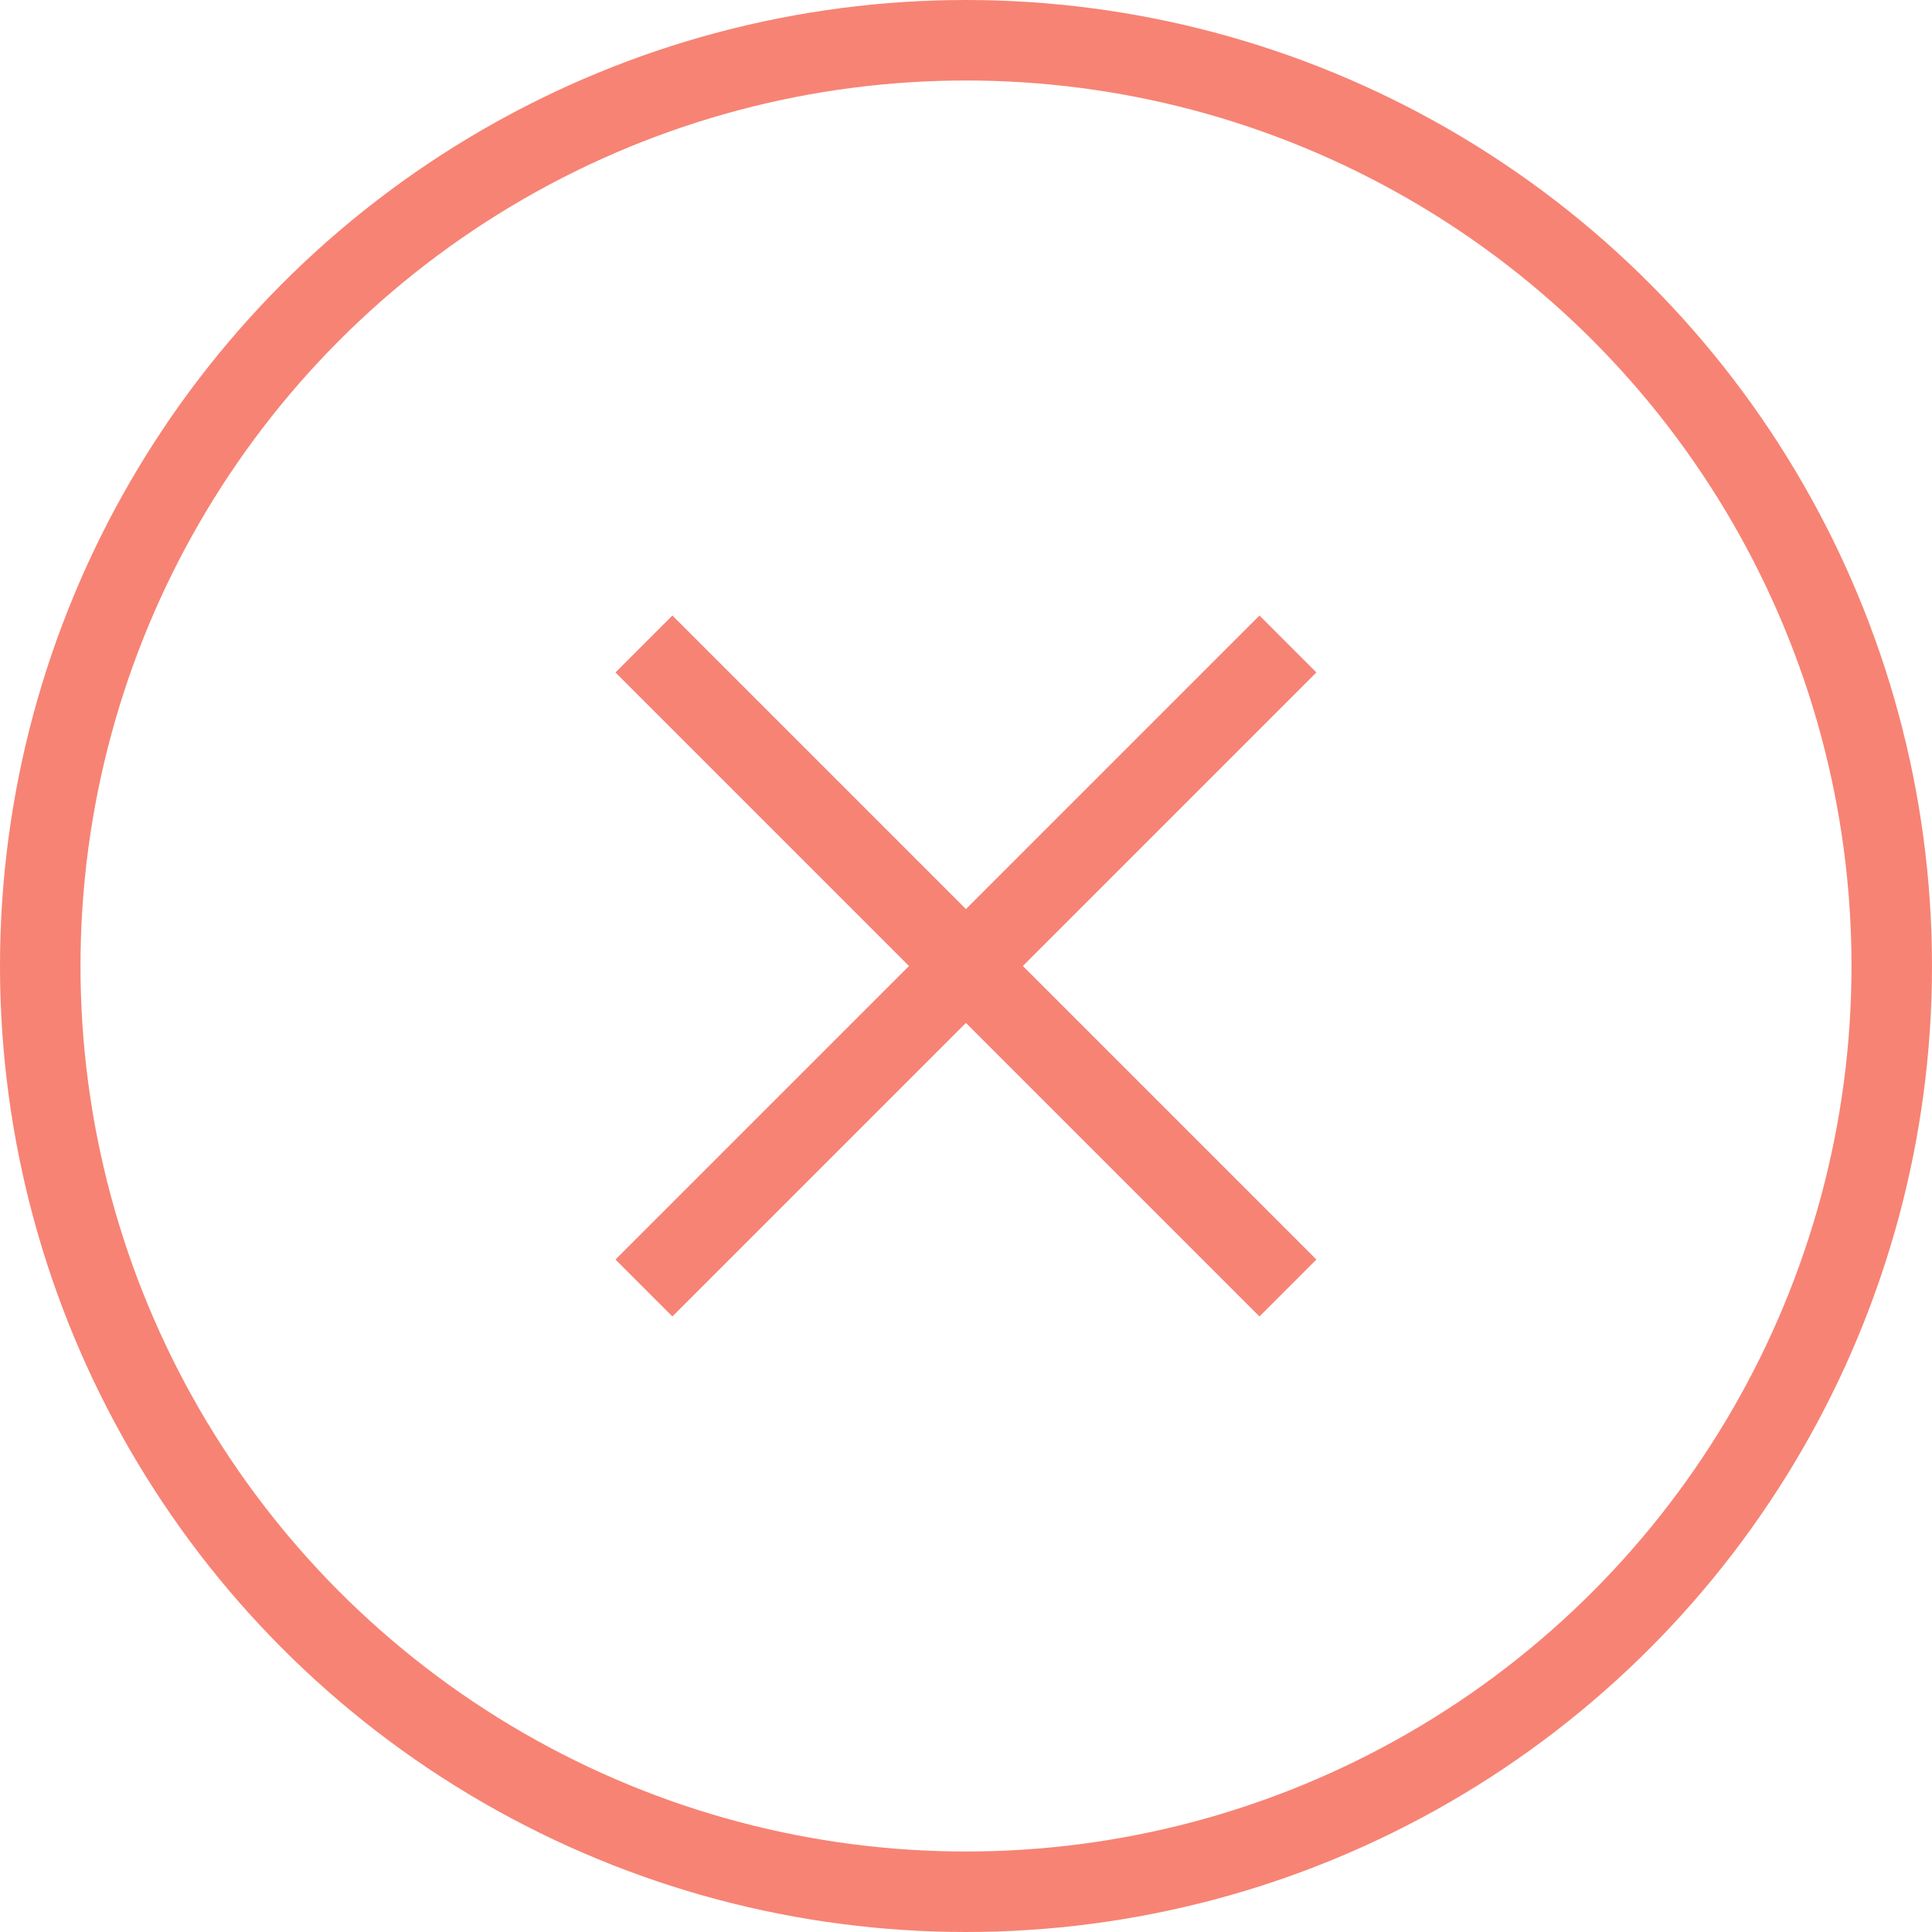
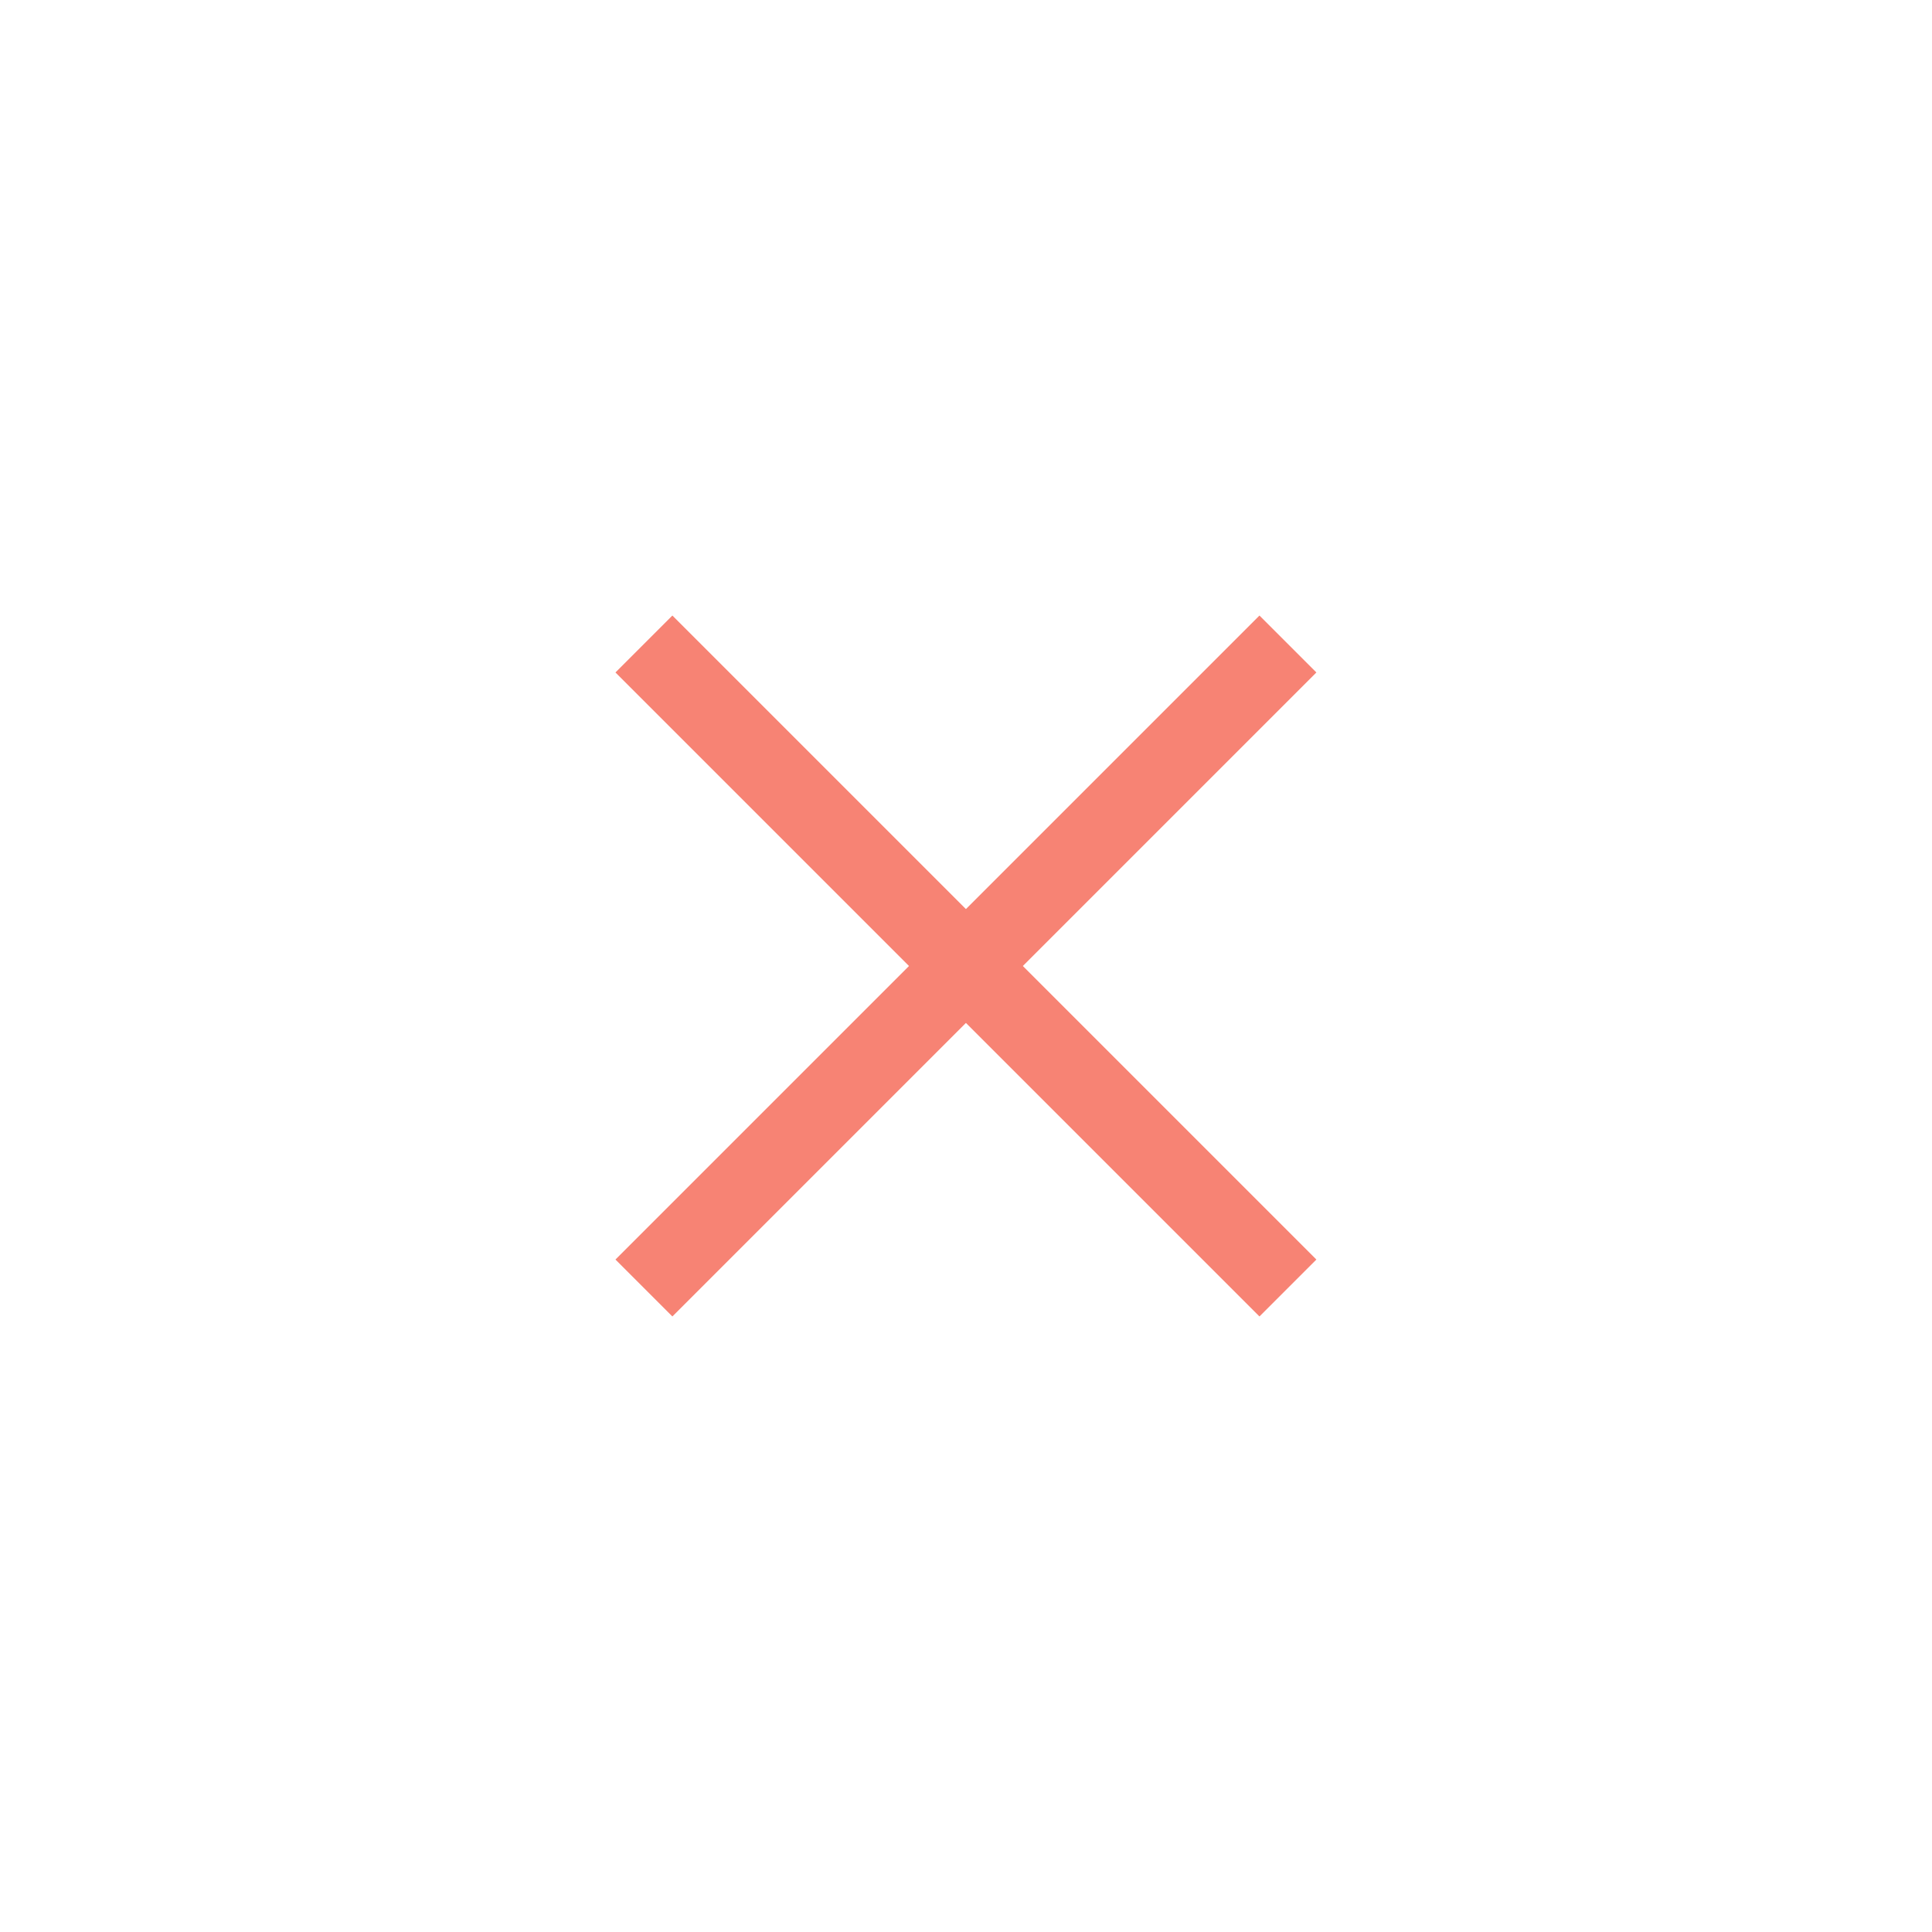
<svg xmlns="http://www.w3.org/2000/svg" width="24" height="24" viewBox="0 0 24 24" fill="none">
-   <circle cx="12" cy="12" r="11.5" stroke="#F78374" />
  <path d="M15.999 8L7.999 16" stroke="#F78374" />
  <path d="M15.999 16L7.999 8" stroke="#F78374" />
</svg>